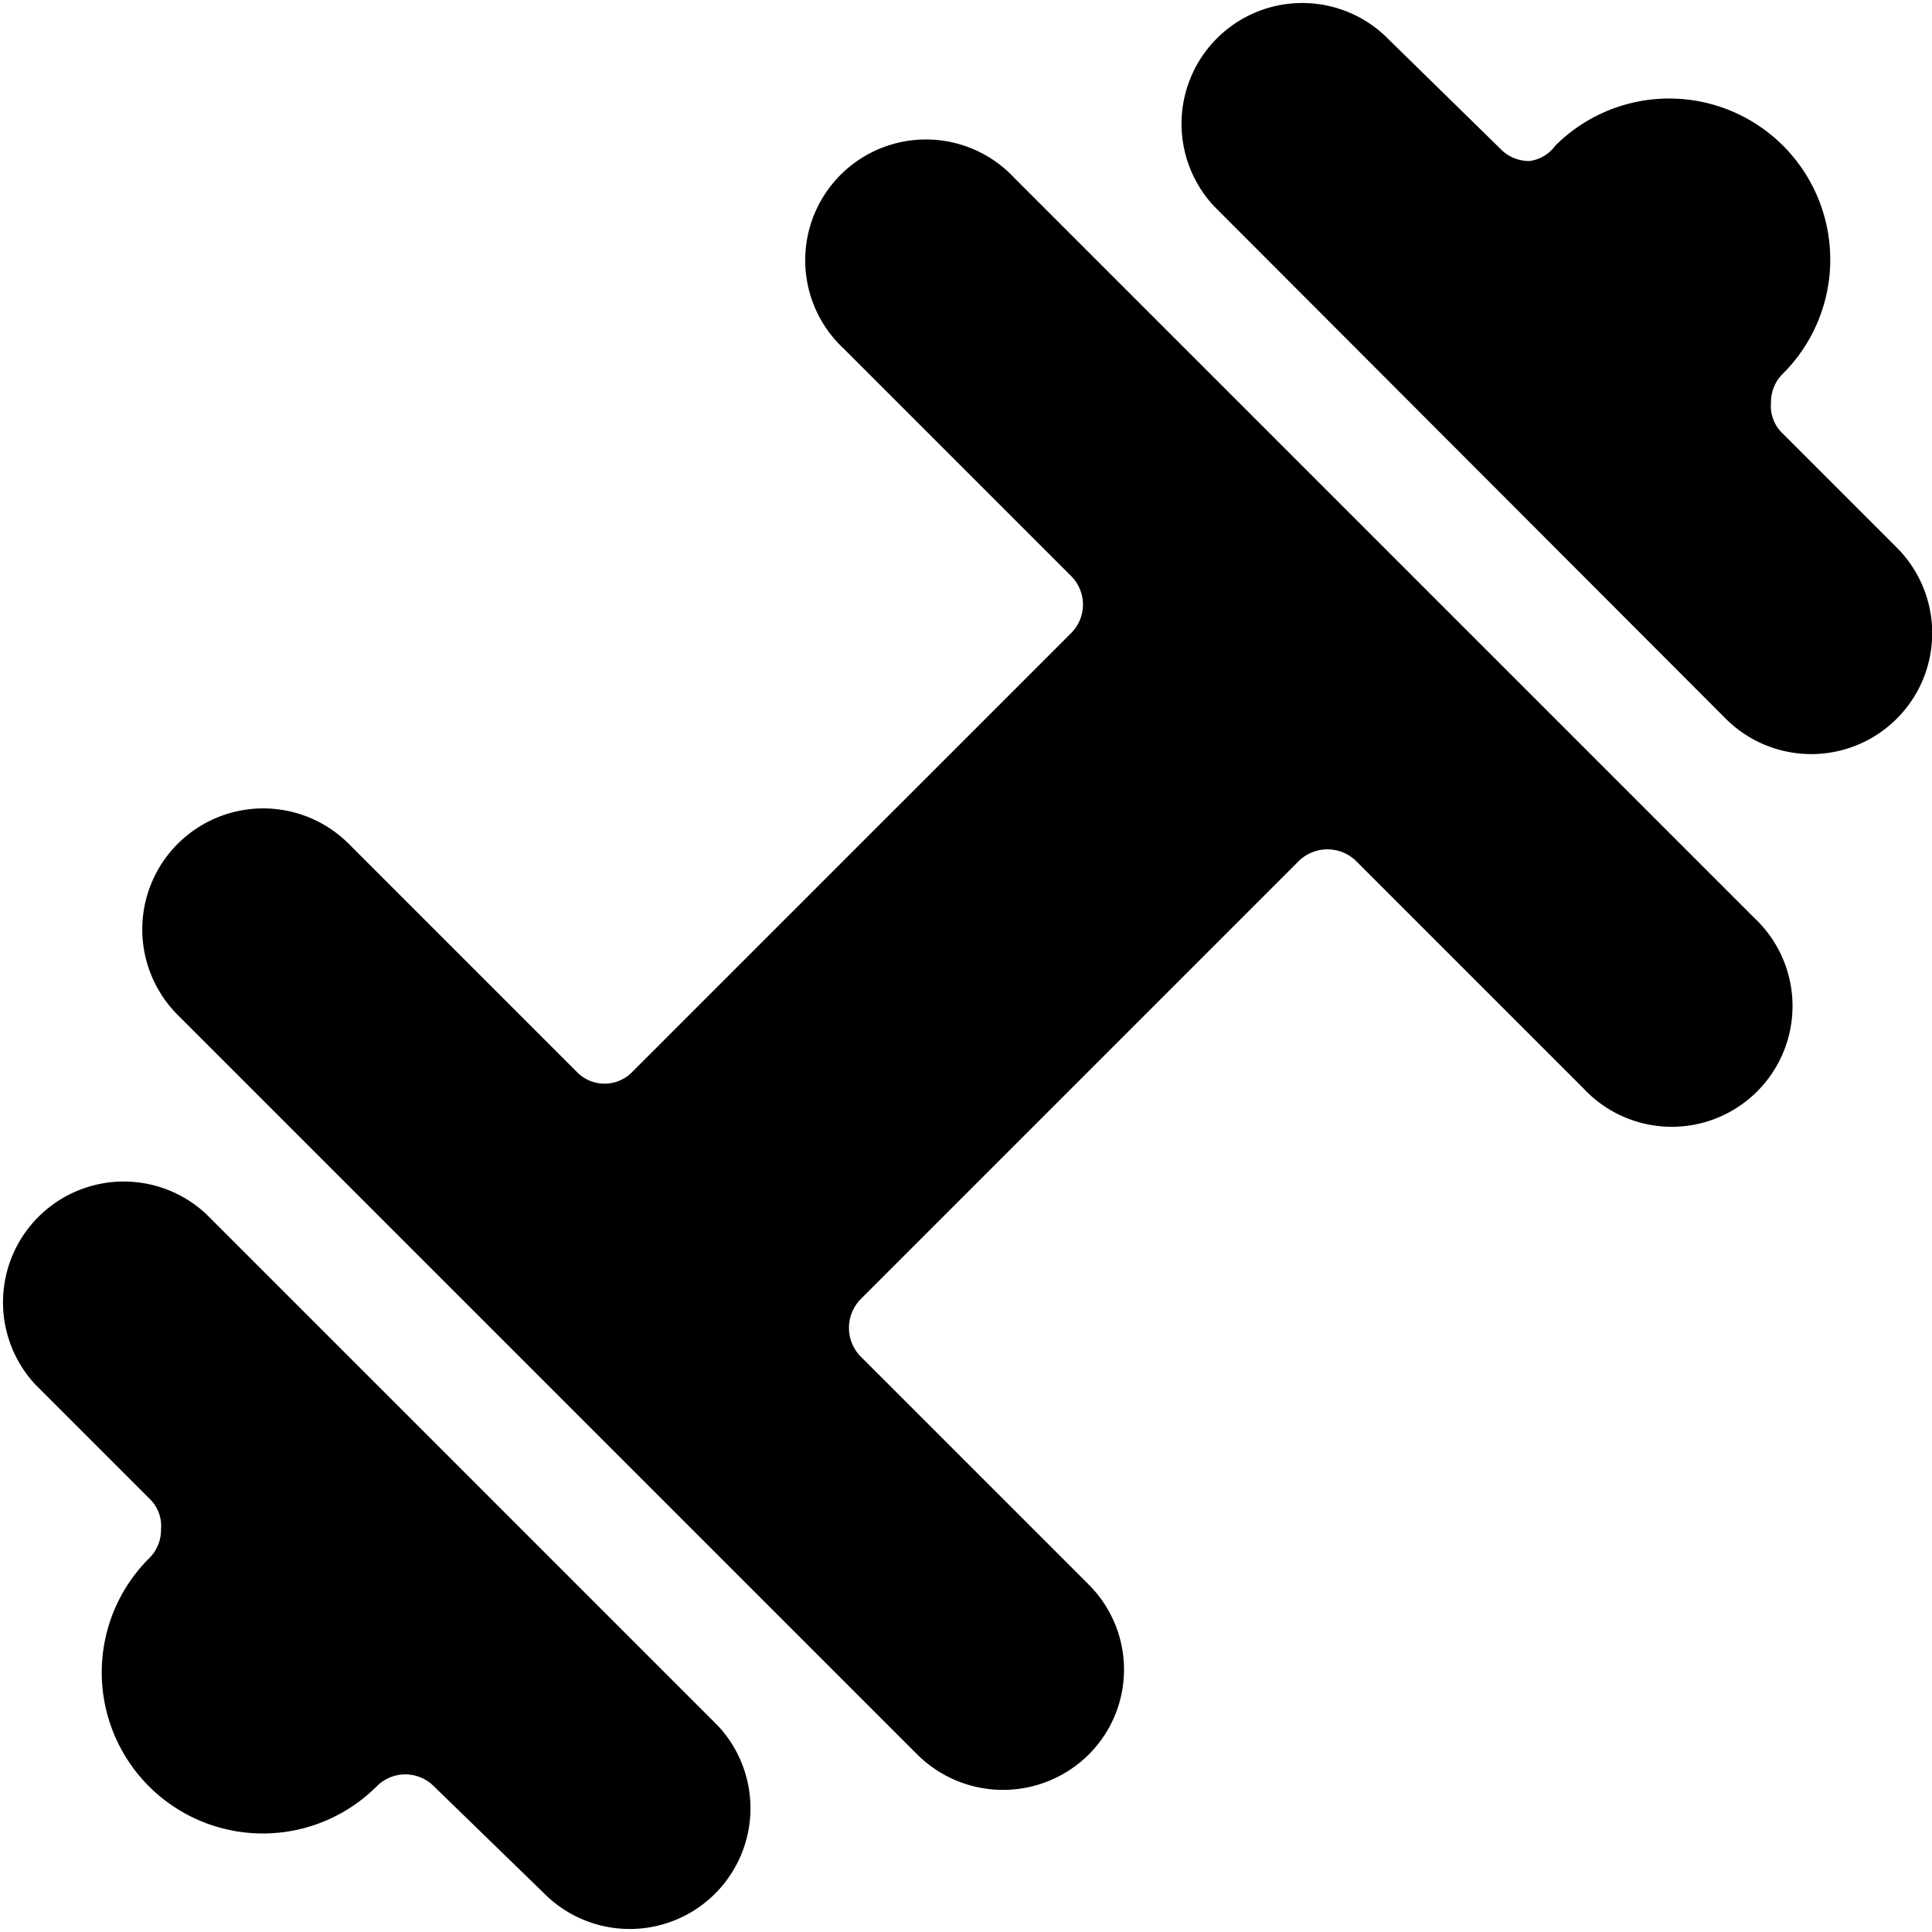
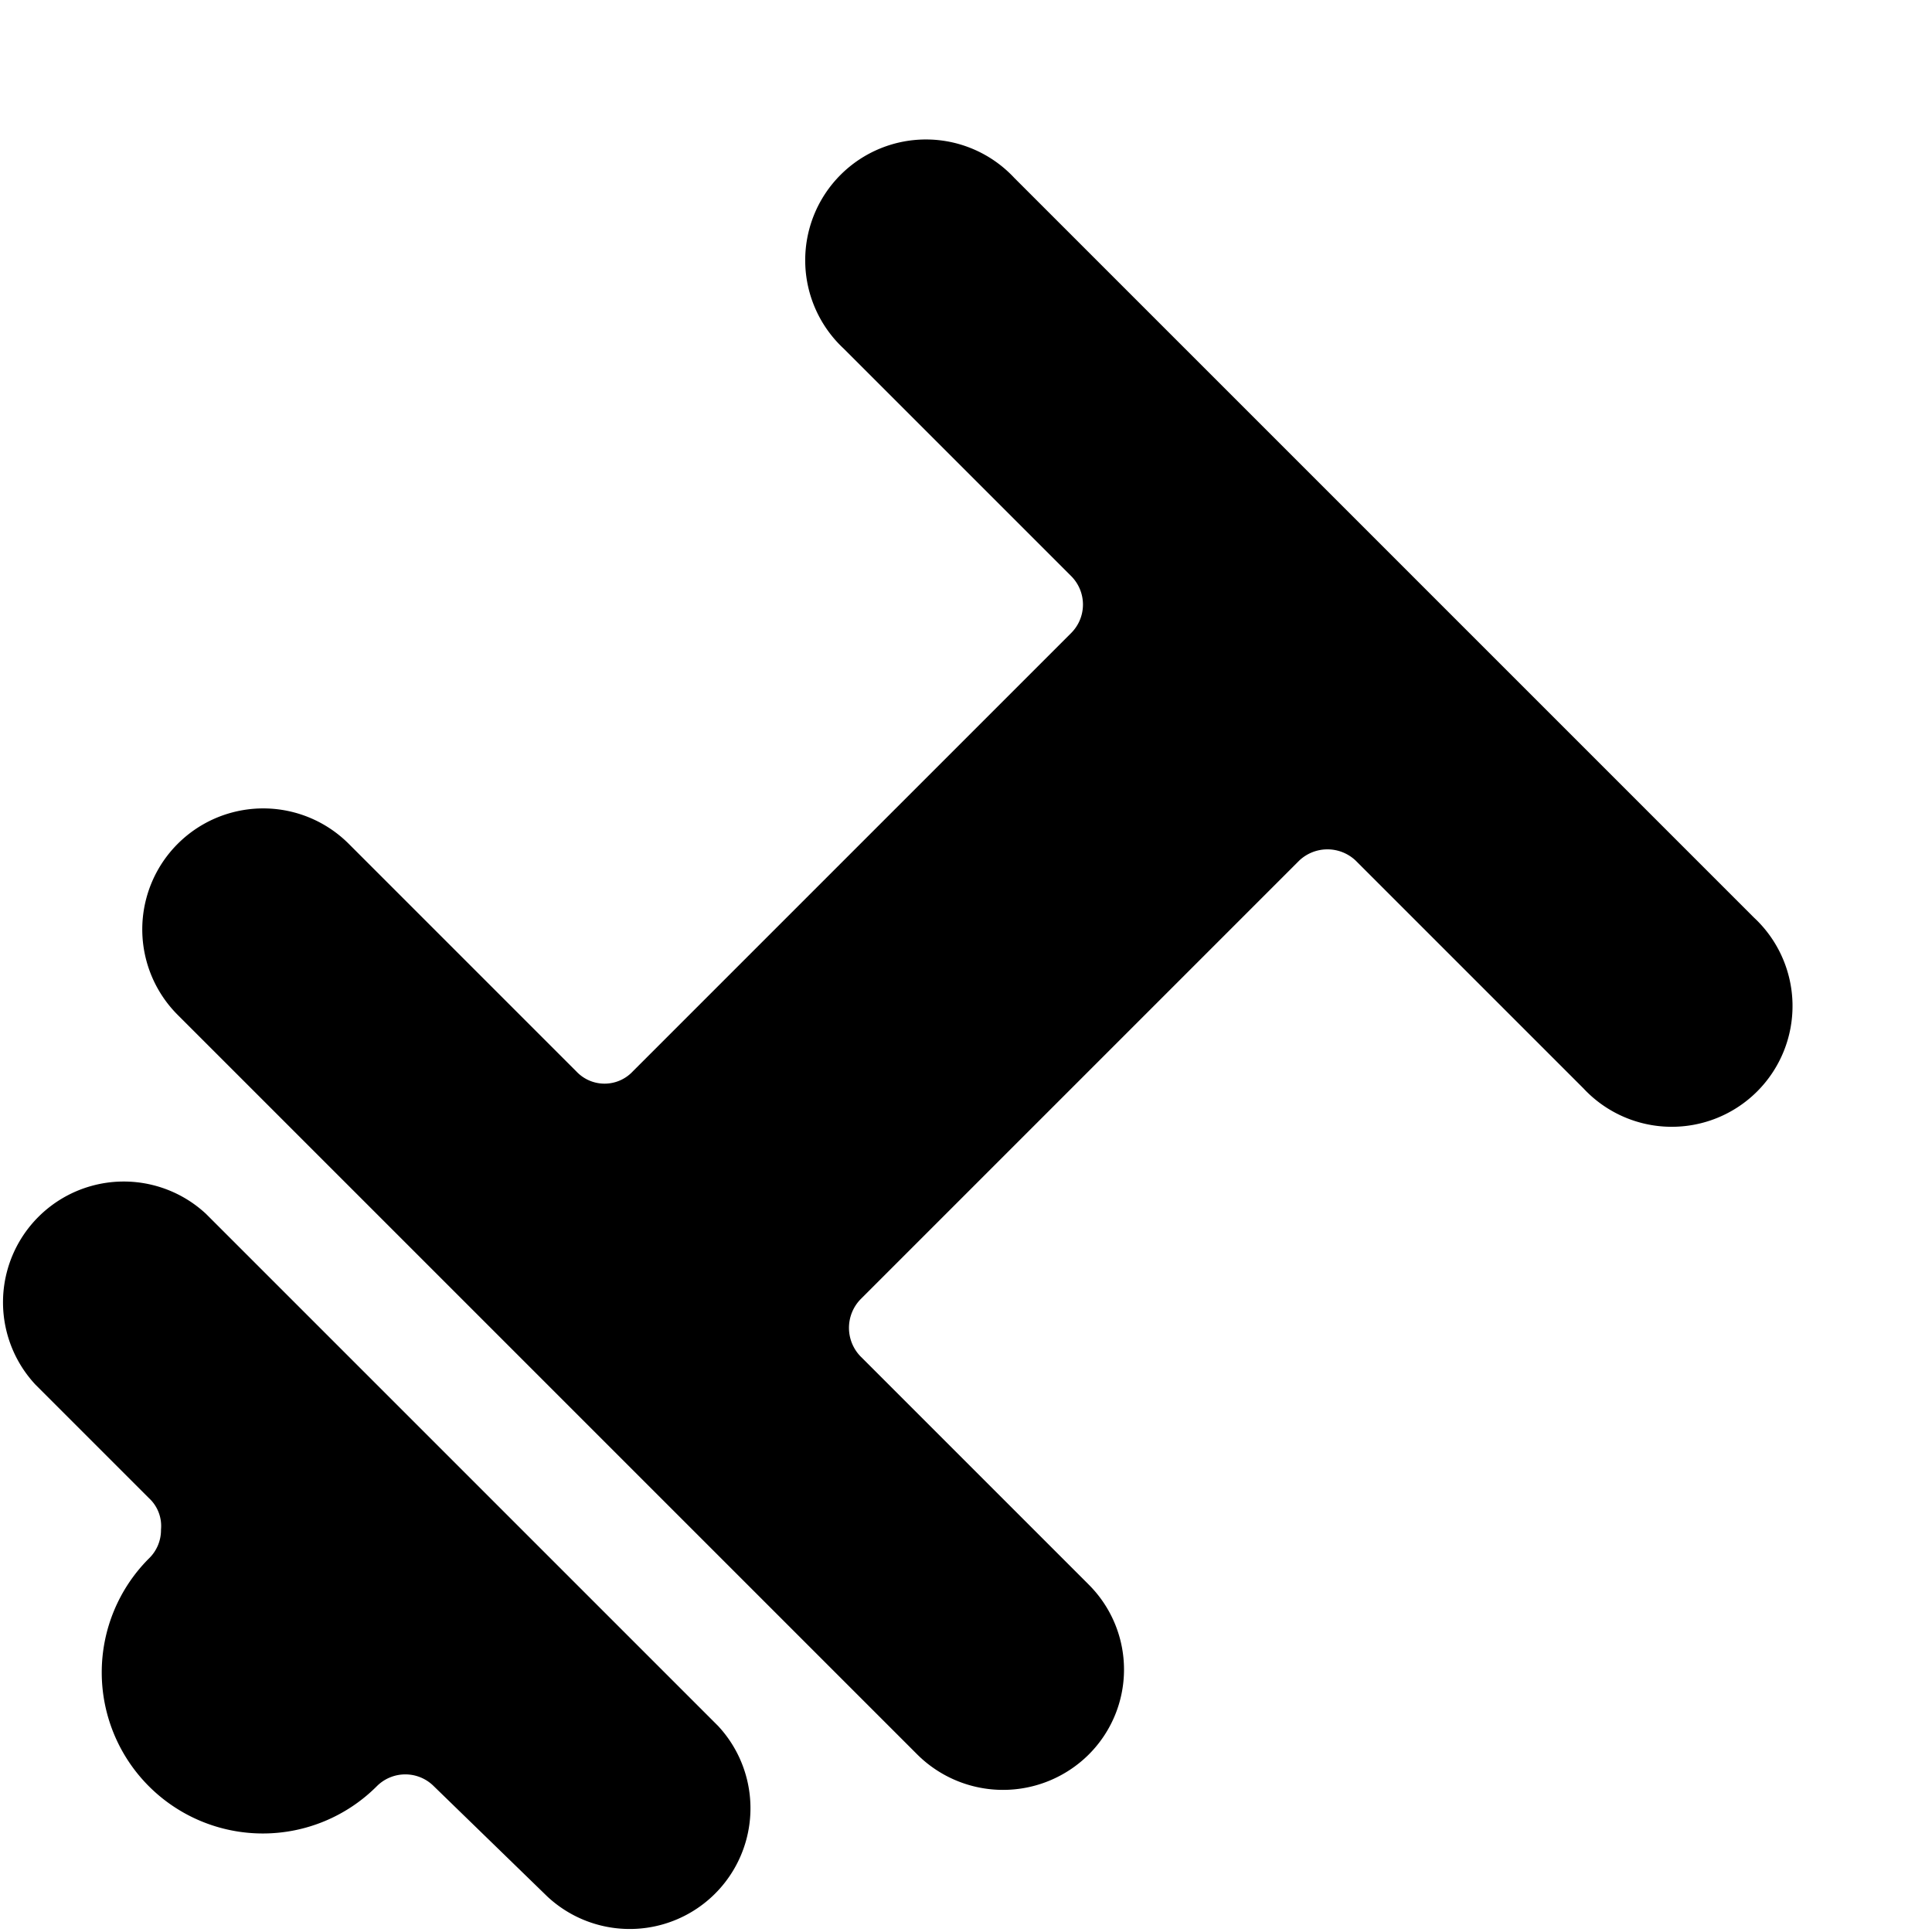
<svg xmlns="http://www.w3.org/2000/svg" viewBox="0 0 24 24">
  <g>
    <path d="M12.6 2.21a1.5 1.5 0 1 0 -2.12 2.12l2.83 2.83a0.5 0.5 0 0 1 0 0.7l-5.45 5.45a0.48 0.48 0 0 1 -0.7 0l-2.83 -2.83a1.5 1.5 0 0 0 -2.12 2.13l9.19 9.19a1.51 1.51 0 0 0 2.12 0 1.49 1.49 0 0 0 0 -2.12l-2.83 -2.83a0.51 0.51 0 0 1 0 -0.71l5.45 -5.45a0.51 0.51 0 0 1 0.7 0l2.83 2.83a1.5 1.5 0 1 0 2.12 -2.12Z" fill="#000000" stroke-width="1" />
-     <path d="m23.56 6.8 -1.41 -1.41A0.47 0.47 0 0 1 22 5a0.49 0.49 0 0 1 0.15 -0.36 2 2 0 1 0 -2.83 -2.83A0.47 0.47 0 0 1 19 2a0.49 0.49 0 0 1 -0.36 -0.15L17.2 0.44a1.5 1.5 0 0 0 -2.12 2.12l6.36 6.37a1.5 1.5 0 1 0 2.12 -2.13Z" fill="#000000" stroke-width="1" />
    <path d="M2.56 15.08A1.5 1.5 0 0 0 0.44 17.2l1.41 1.41A0.47 0.47 0 0 1 2 19a0.49 0.49 0 0 1 -0.15 0.36 2 2 0 0 0 2.83 2.83 0.5 0.5 0 0 1 0.71 0l1.41 1.37a1.5 1.5 0 0 0 2.12 -2.12Z" fill="#000000" stroke-width="1" />
  </g>
</svg>